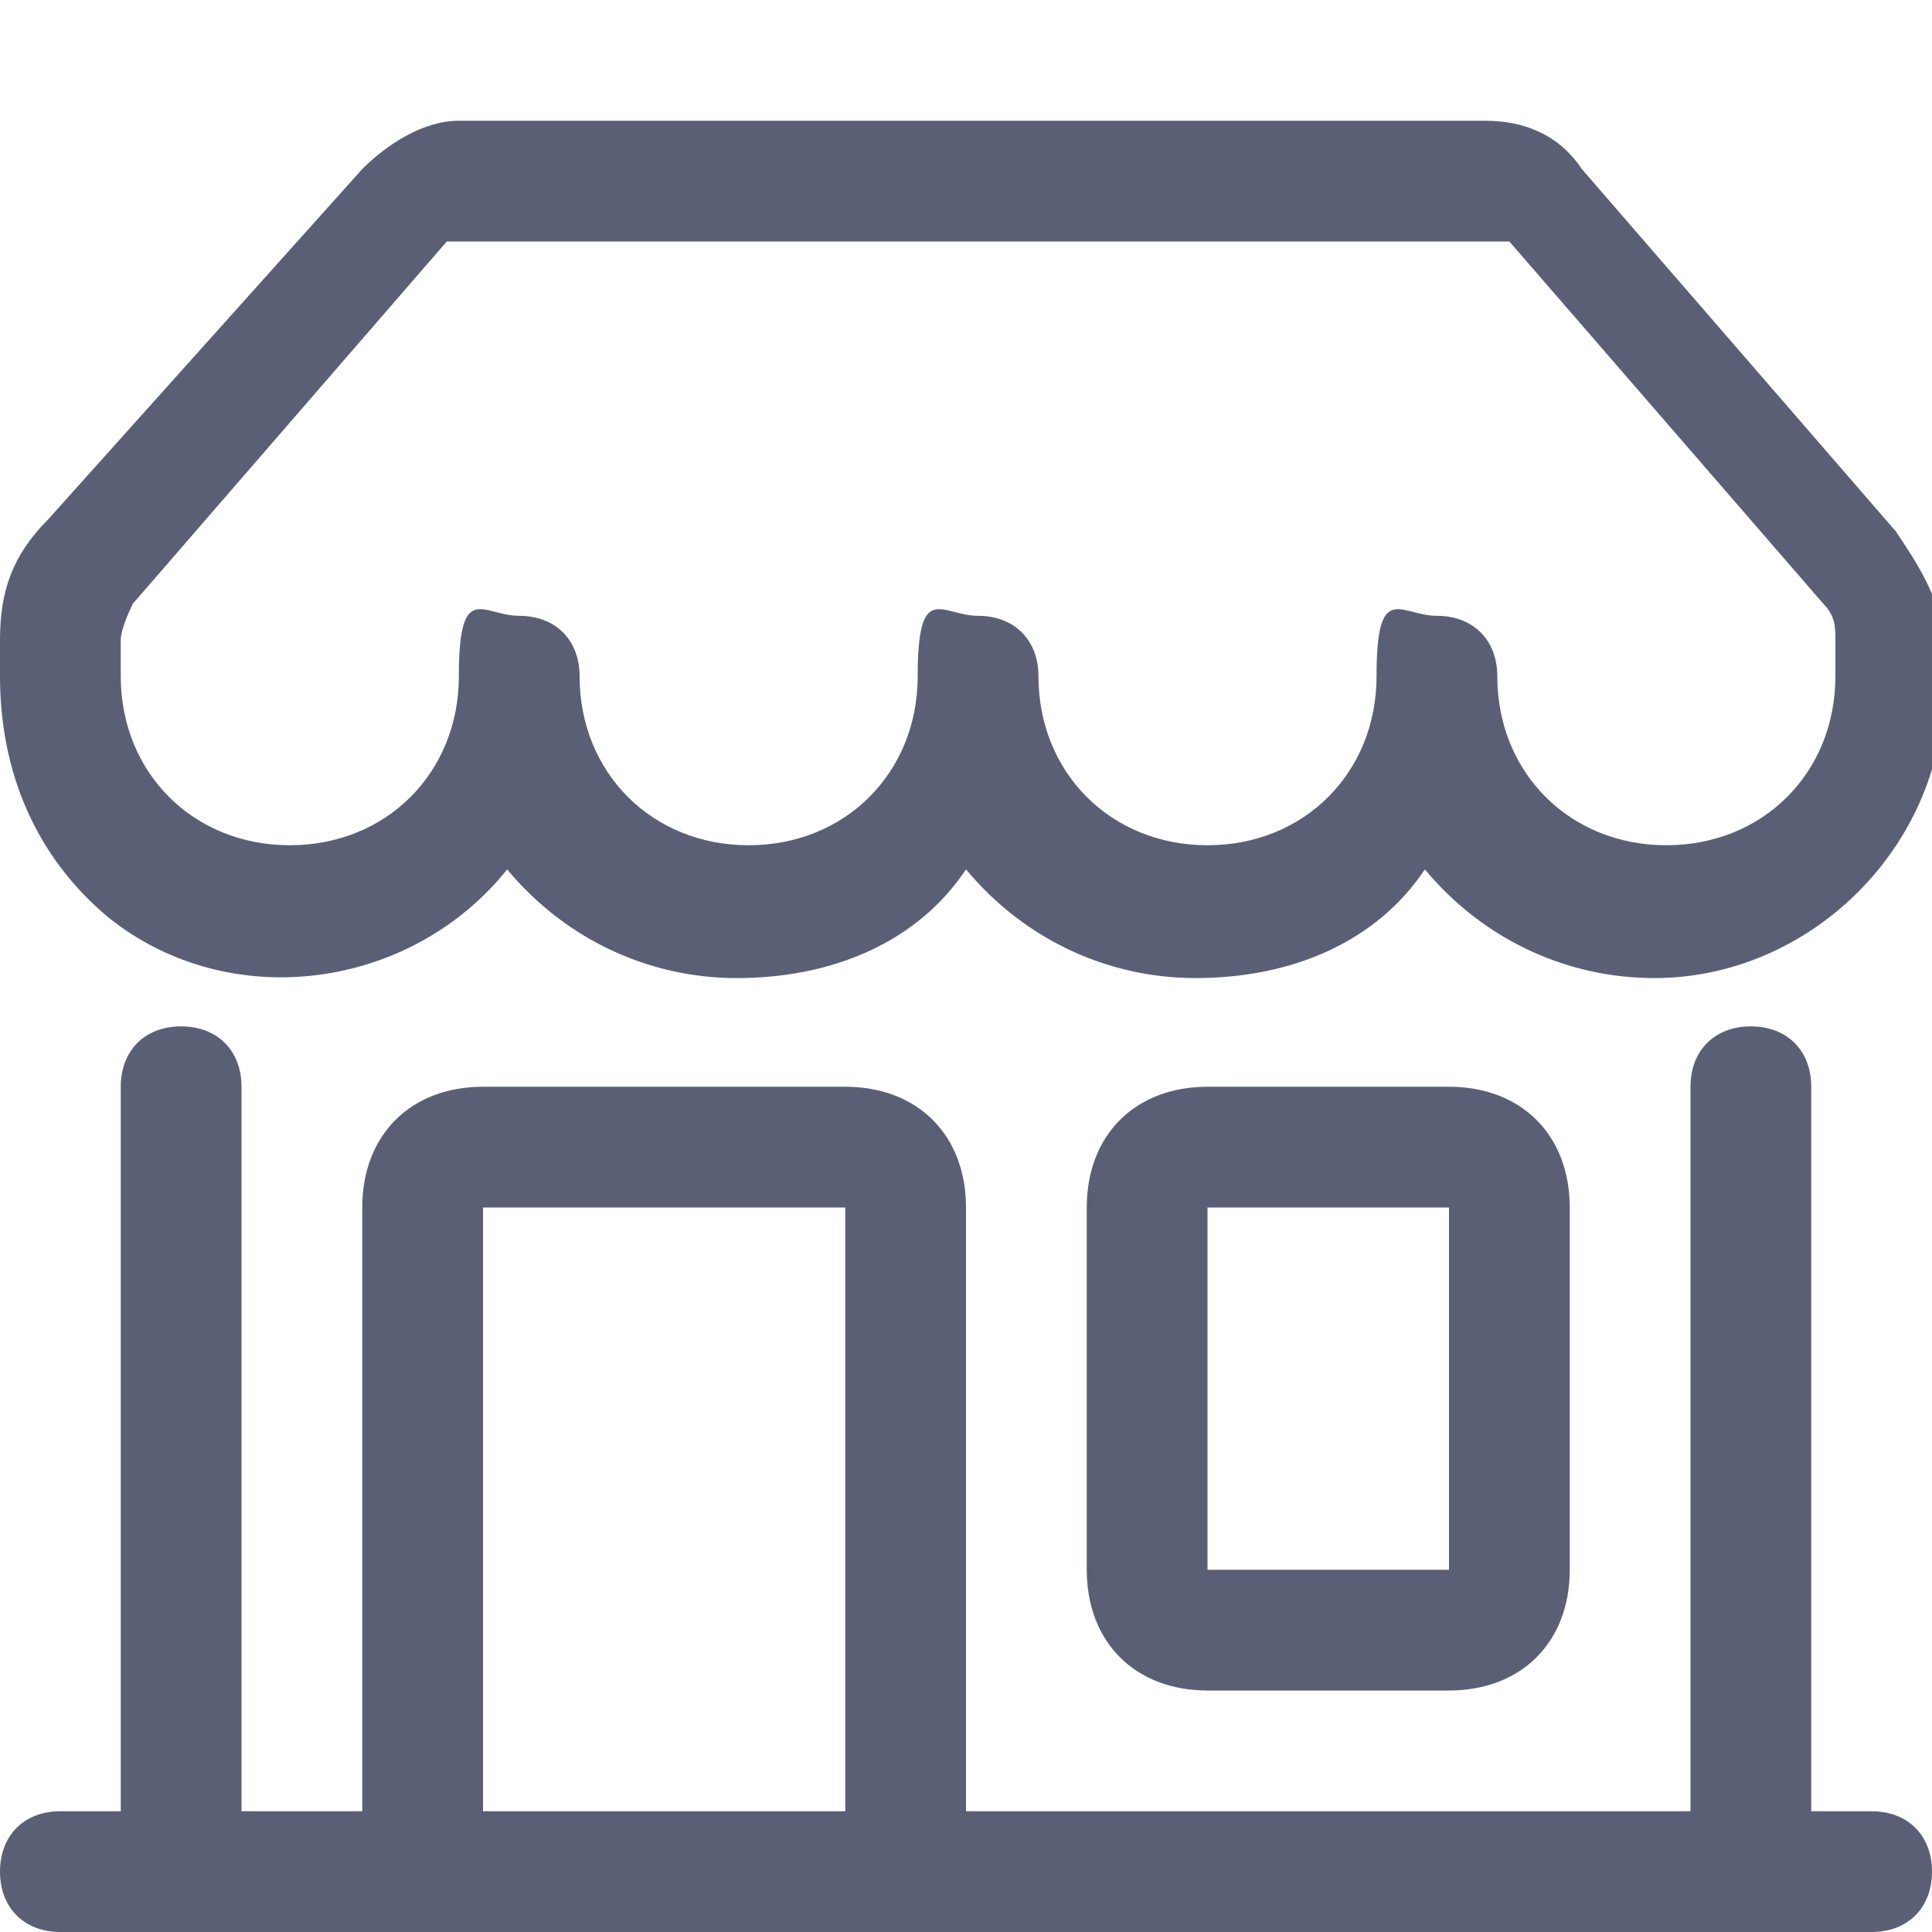
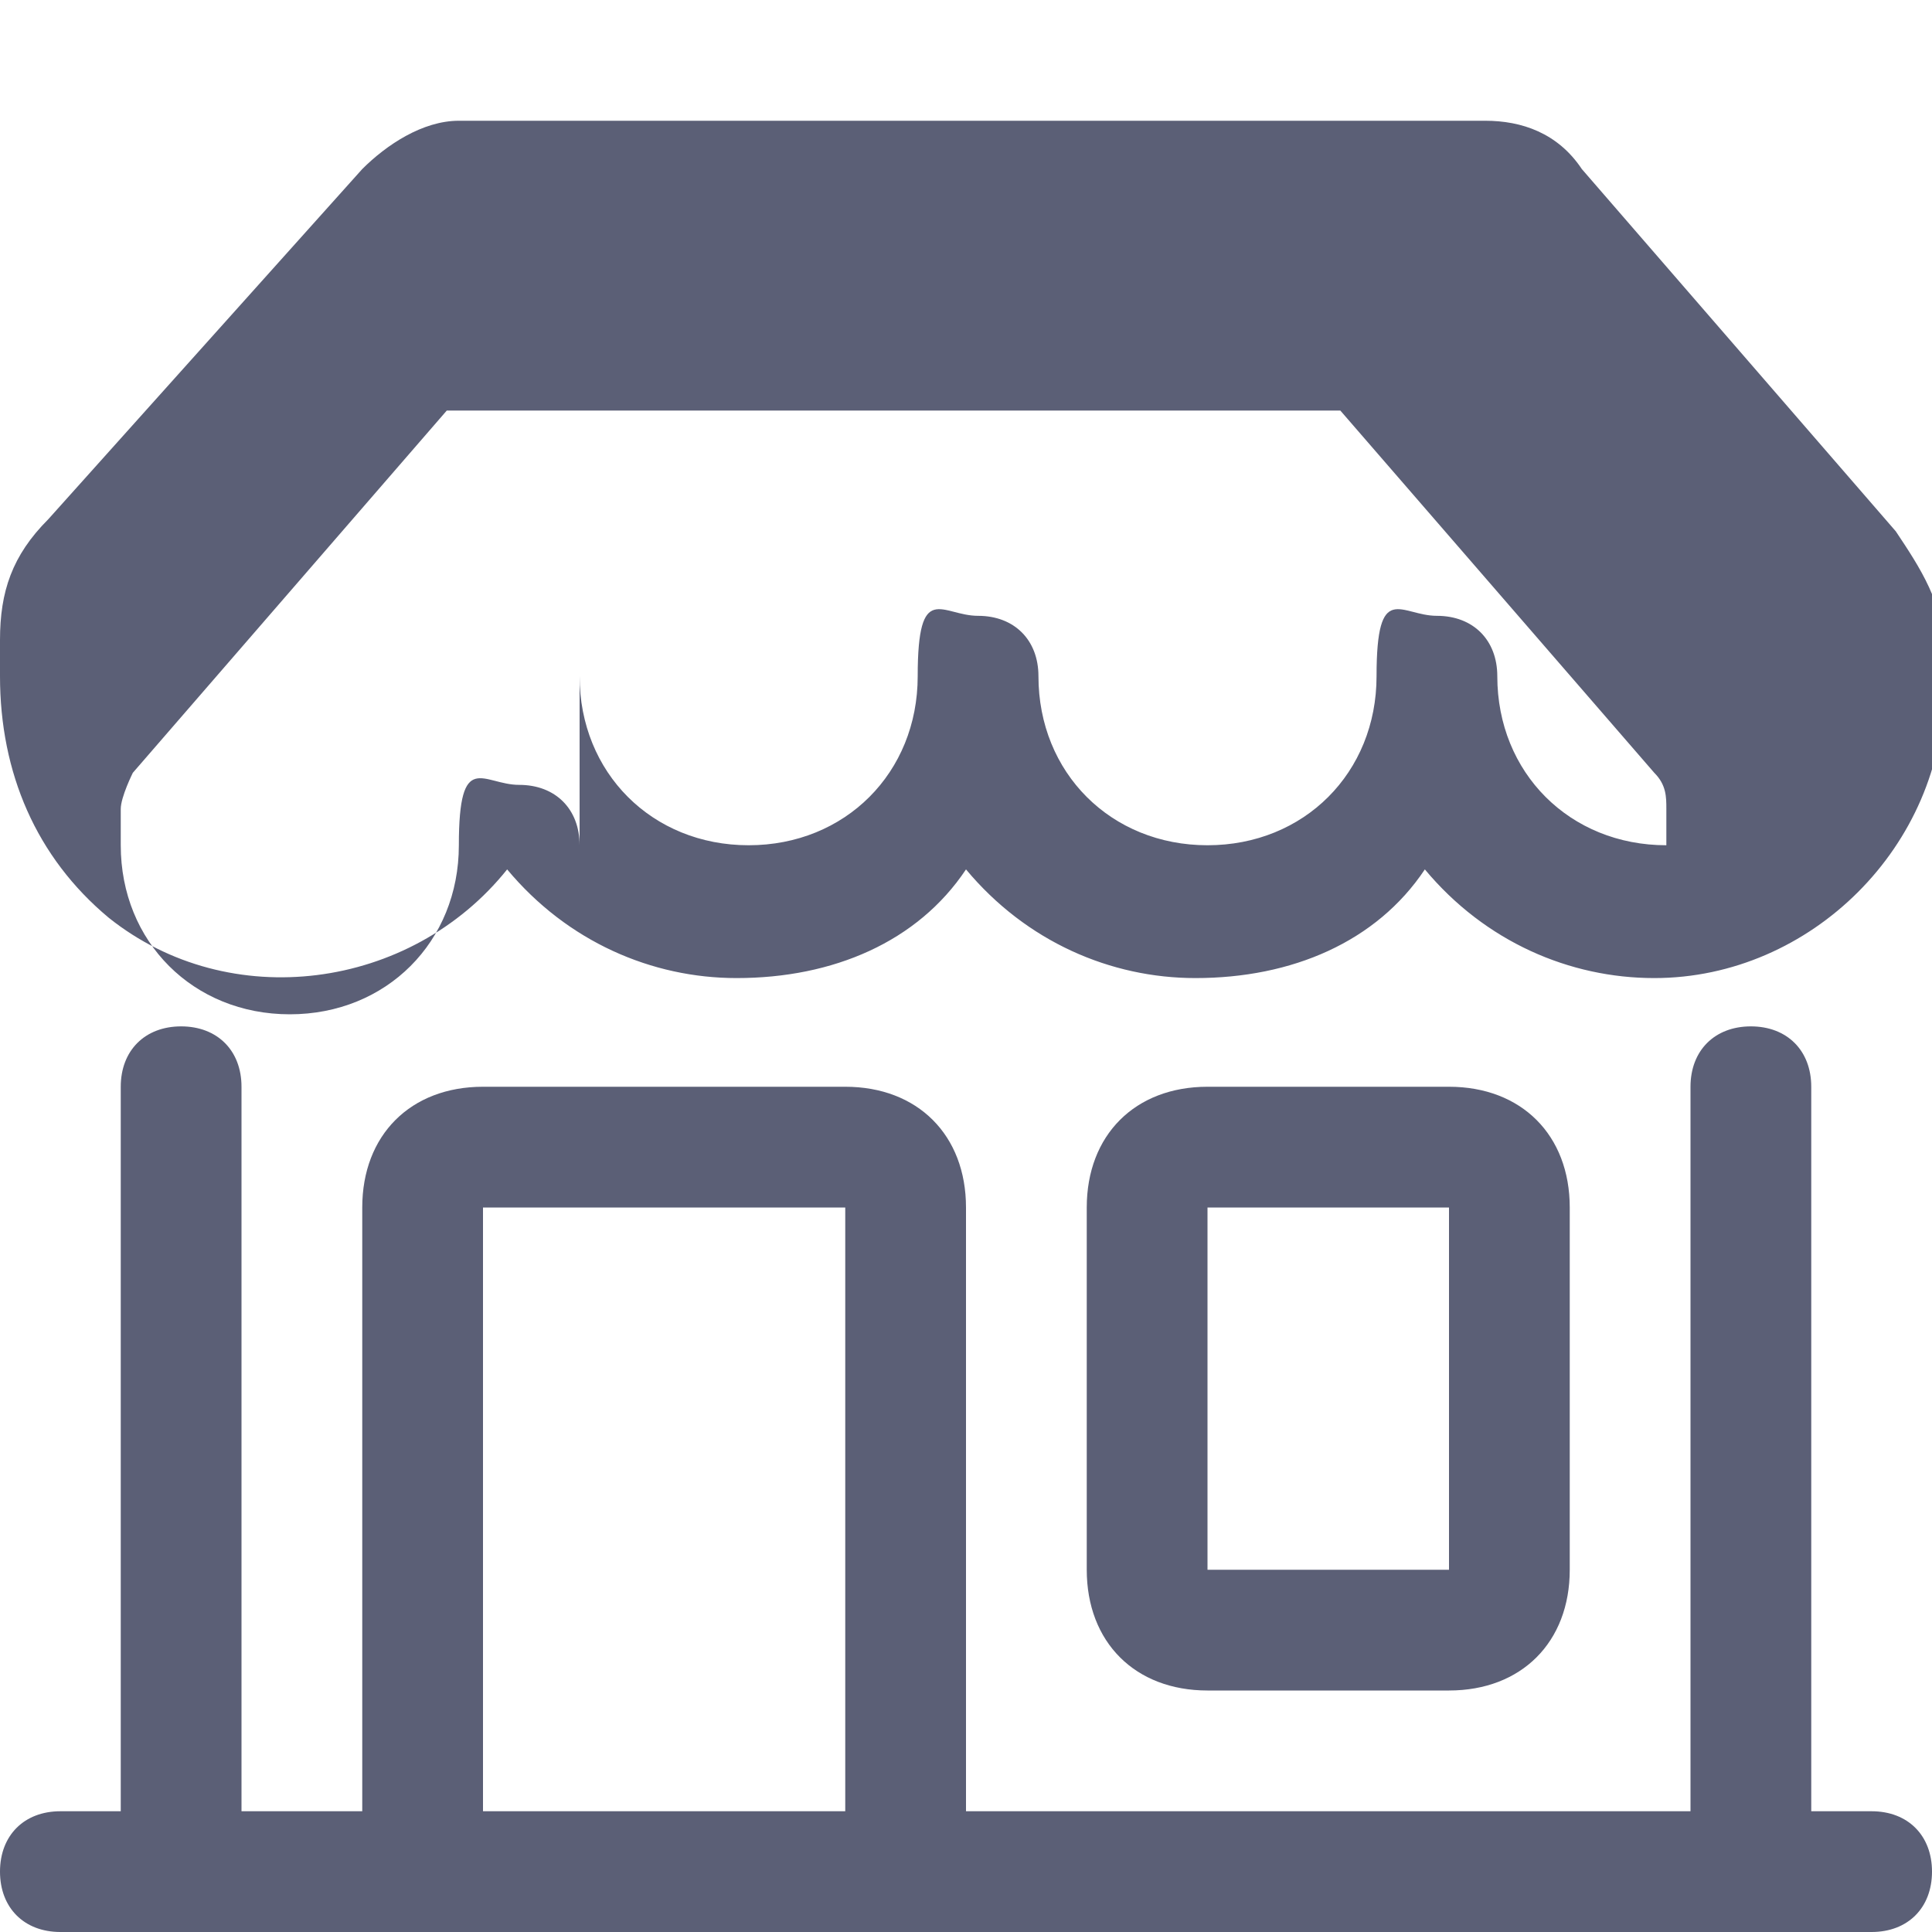
<svg xmlns="http://www.w3.org/2000/svg" id="Livello_1" version="1.1" viewBox="0 0 16 16">
  <defs>
    <style>
      .st0 {
        fill: #5b5f76;
      }
    </style>
  </defs>
-   <path class="st0" d="M3,1.4c.2-.2.5-.4.8-.4h8.5c.3,0,.6.1.8.4l2.6,3c.2.3.4.6.4,1v.3c0,1.3-1.1,2.4-2.4,2.4-.7,0-1.4-.3-1.9-.9-.4.6-1.1.9-1.9.9-.7,0-1.4-.3-1.9-.9-.4.6-1.1.9-1.9.9-.7,0-1.4-.3-1.9-.9-.8,1-2.3,1.2-3.3.4C.3,7.1,0,6.4,0,5.6v-.3c0-.4.1-.7.4-1L3,1.4ZM4.8,5.6c0,.8.6,1.4,1.4,1.4s1.4-.6,1.4-1.4.2-.5.5-.5.5.2.5.5c0,.8.6,1.4,1.4,1.4s1.4-.6,1.4-1.4.2-.5.5-.5.5.2.5.5c0,.8.6,1.4,1.4,1.4s1.4-.6,1.4-1.4v-.3c0-.1,0-.2-.1-.3l-2.6-3H3.7l-2.6,3c0,0-.1.2-.1.3v.3c0,.8.6,1.4,1.4,1.4s1.4-.6,1.4-1.4.2-.5.5-.5.5.2.5.5M1.5,8.5c.3,0,.5.2.5.5v6h1v-5c0-.6.4-1,1-1h3c.6,0,1,.4,1,1v5h6v-6c0-.3.2-.5.5-.5s.5.2.5.5v6h.5c.3,0,.5.2.5.5s-.2.5-.5.5H.5c-.3,0-.5-.2-.5-.5s.2-.5.5-.5h.5v-6c0-.3.2-.5.5-.5M4,15h3v-5h-3v5ZM9,10c0-.6.4-1,1-1h2c.6,0,1,.4,1,1v3c0,.6-.4,1-1,1h-2c-.6,0-1-.4-1-1v-3ZM12,10h-2v3h2v-3Z" />
+   <path class="st0" d="M3,1.4c.2-.2.5-.4.8-.4h8.5c.3,0,.6.1.8.4l2.6,3c.2.3.4.6.4,1v.3c0,1.3-1.1,2.4-2.4,2.4-.7,0-1.4-.3-1.9-.9-.4.6-1.1.9-1.9.9-.7,0-1.4-.3-1.9-.9-.4.6-1.1.9-1.9.9-.7,0-1.4-.3-1.9-.9-.8,1-2.3,1.2-3.3.4C.3,7.1,0,6.4,0,5.6v-.3c0-.4.1-.7.4-1L3,1.4ZM4.8,5.6c0,.8.6,1.4,1.4,1.4s1.4-.6,1.4-1.4.2-.5.5-.5.5.2.5.5c0,.8.6,1.4,1.4,1.4s1.4-.6,1.4-1.4.2-.5.5-.5.5.2.5.5c0,.8.6,1.4,1.4,1.4v-.3c0-.1,0-.2-.1-.3l-2.6-3H3.7l-2.6,3c0,0-.1.2-.1.3v.3c0,.8.6,1.4,1.4,1.4s1.4-.6,1.4-1.4.2-.5.5-.5.5.2.5.5M1.5,8.5c.3,0,.5.2.5.5v6h1v-5c0-.6.4-1,1-1h3c.6,0,1,.4,1,1v5h6v-6c0-.3.2-.5.5-.5s.5.2.5.5v6h.5c.3,0,.5.2.5.5s-.2.5-.5.5H.5c-.3,0-.5-.2-.5-.5s.2-.5.5-.5h.5v-6c0-.3.2-.5.5-.5M4,15h3v-5h-3v5ZM9,10c0-.6.4-1,1-1h2c.6,0,1,.4,1,1v3c0,.6-.4,1-1,1h-2c-.6,0-1-.4-1-1v-3ZM12,10h-2v3h2v-3Z" />
</svg>